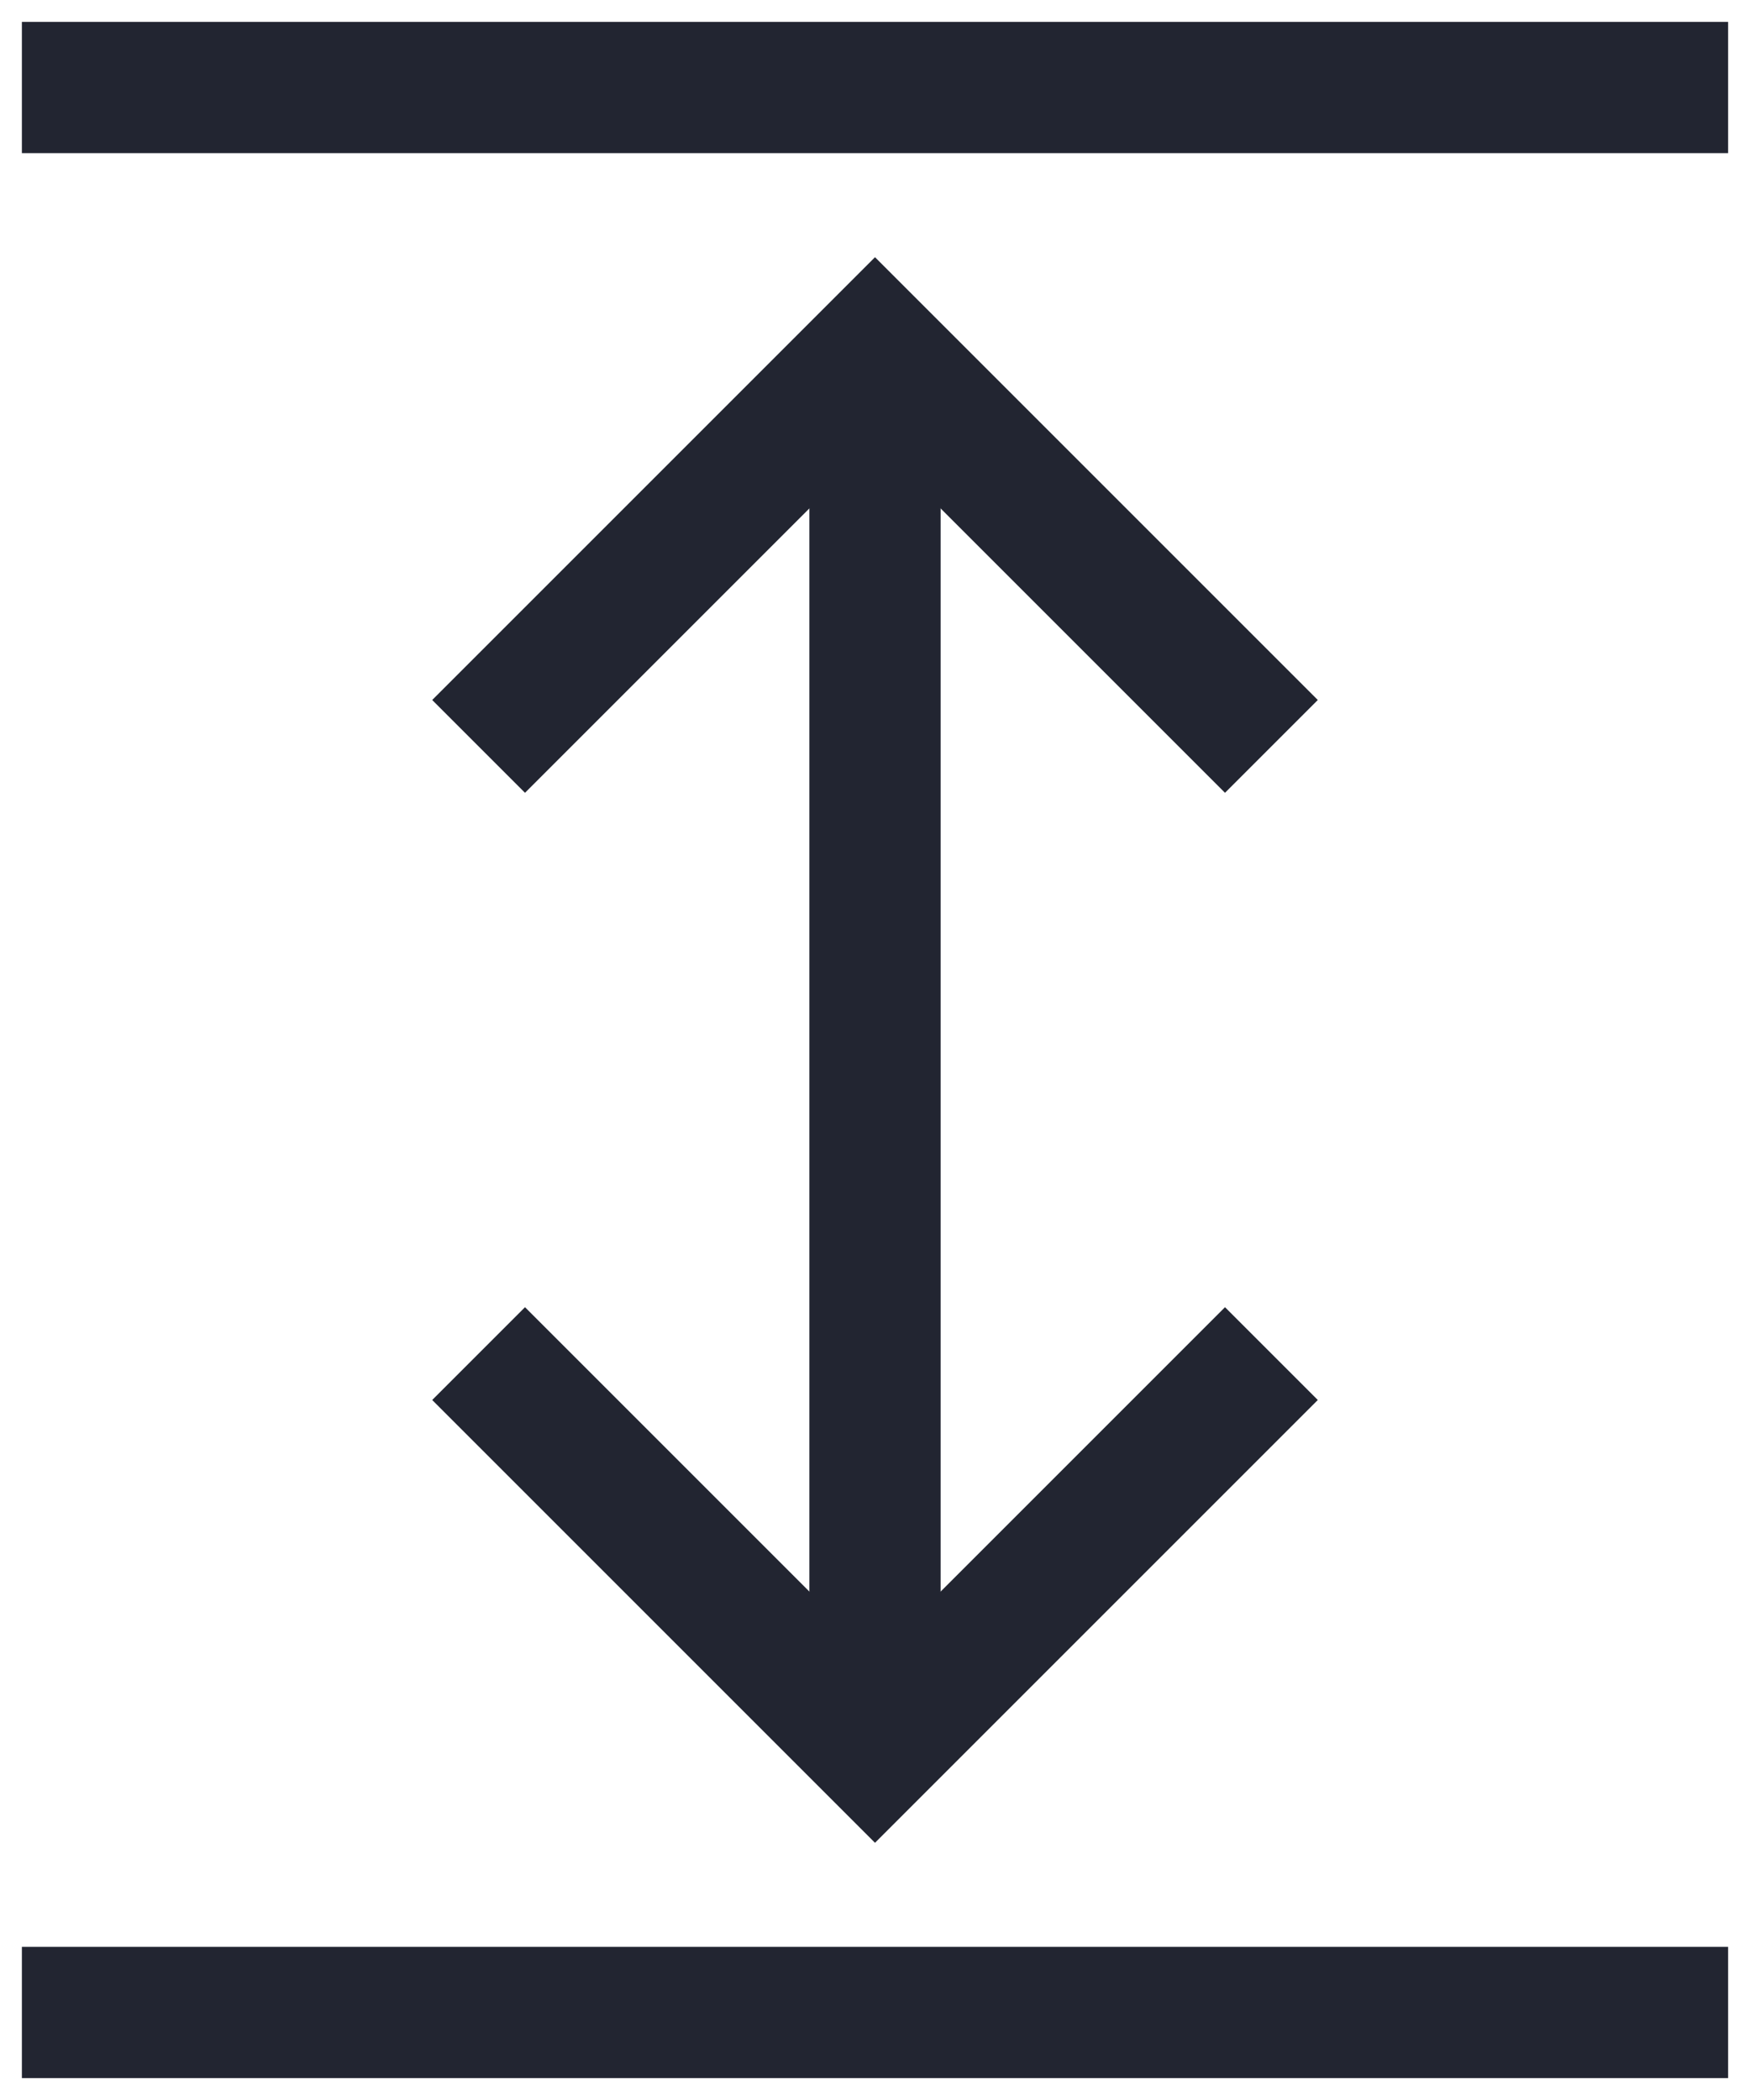
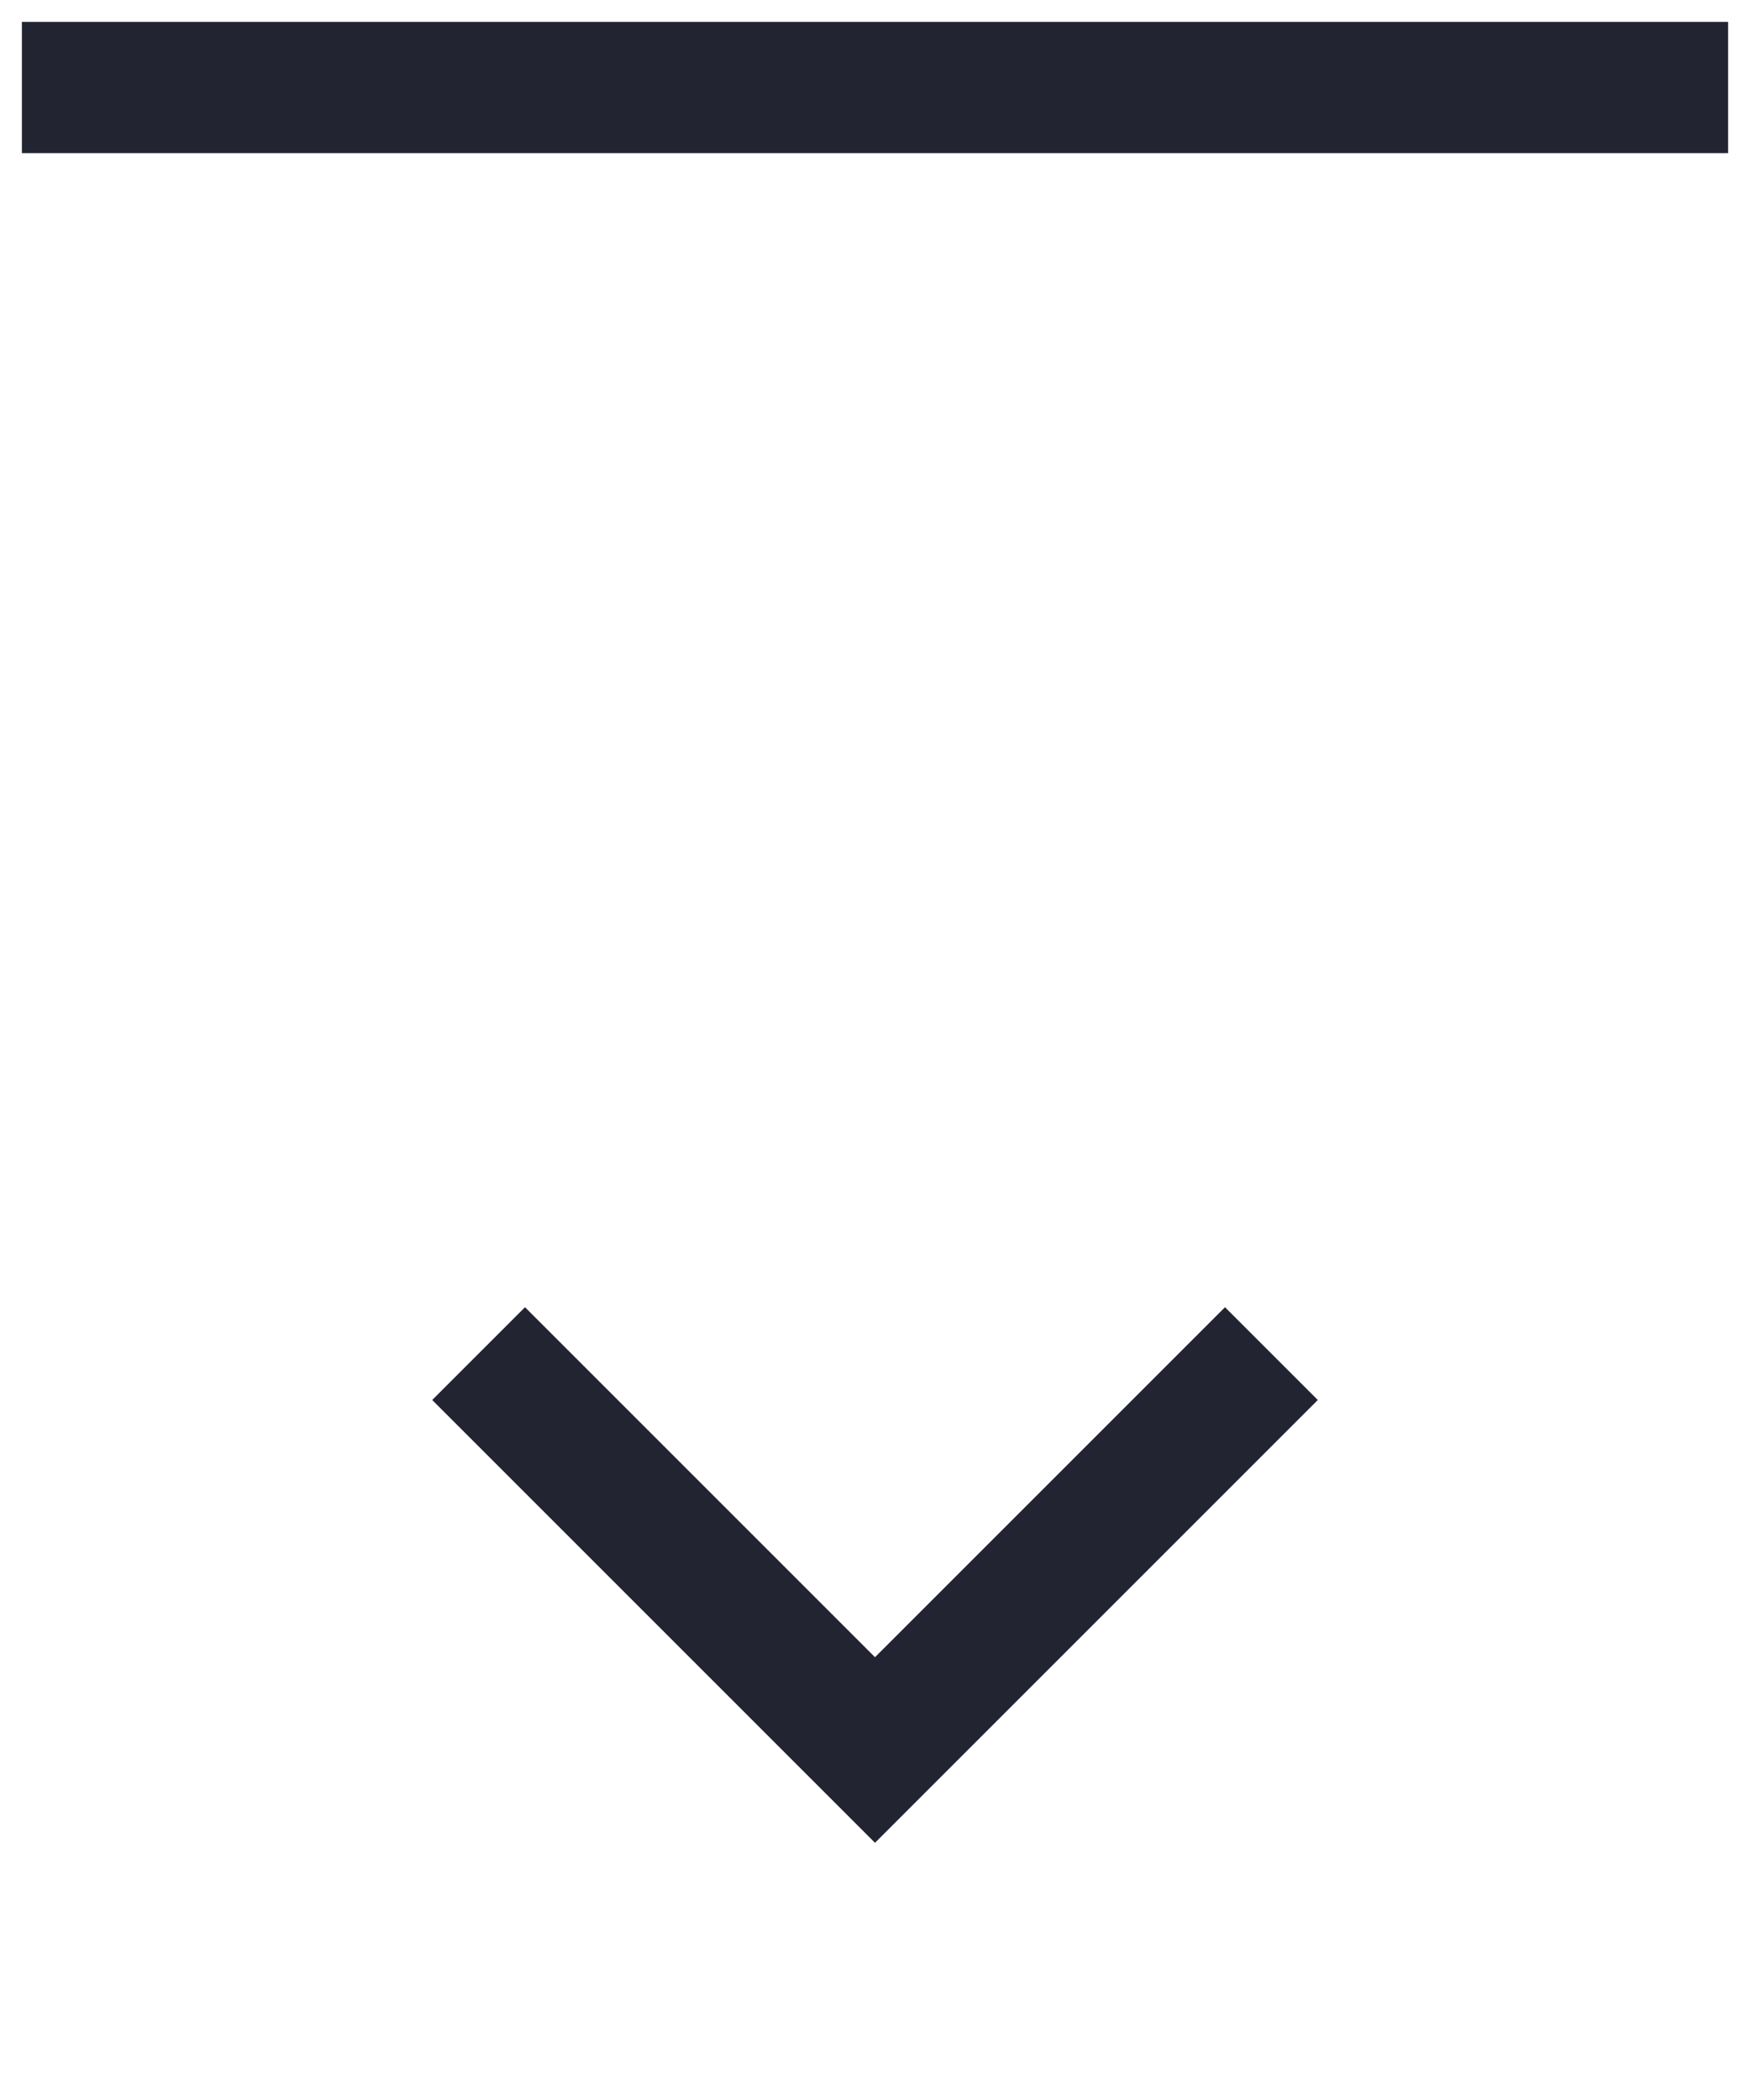
<svg xmlns="http://www.w3.org/2000/svg" viewBox="0 0 20 24">
  <g fill="none" class="nc-icon-wrapper">
-     <path d="M10 4v16" stroke="#222531" stroke-width="1.5" stroke-miterlimit="10" />
    <path d="M14 16l-4 4-4-4" stroke="#222531" stroke-width="1.5" stroke-miterlimit="10" stroke-linecap="square" />
-     <path d="M6 8l4-4 4 4" stroke="#222531" stroke-width="1.5" stroke-miterlimit="10" stroke-linecap="square" />
    <path d="M19 1H1" stroke="#222531" stroke-width="1.5" stroke-miterlimit="10" stroke-linecap="square" />
-     <path d="M19 23H1" stroke="#222531" stroke-width="1.5" stroke-miterlimit="10" stroke-linecap="square" />
  </g>
</svg>